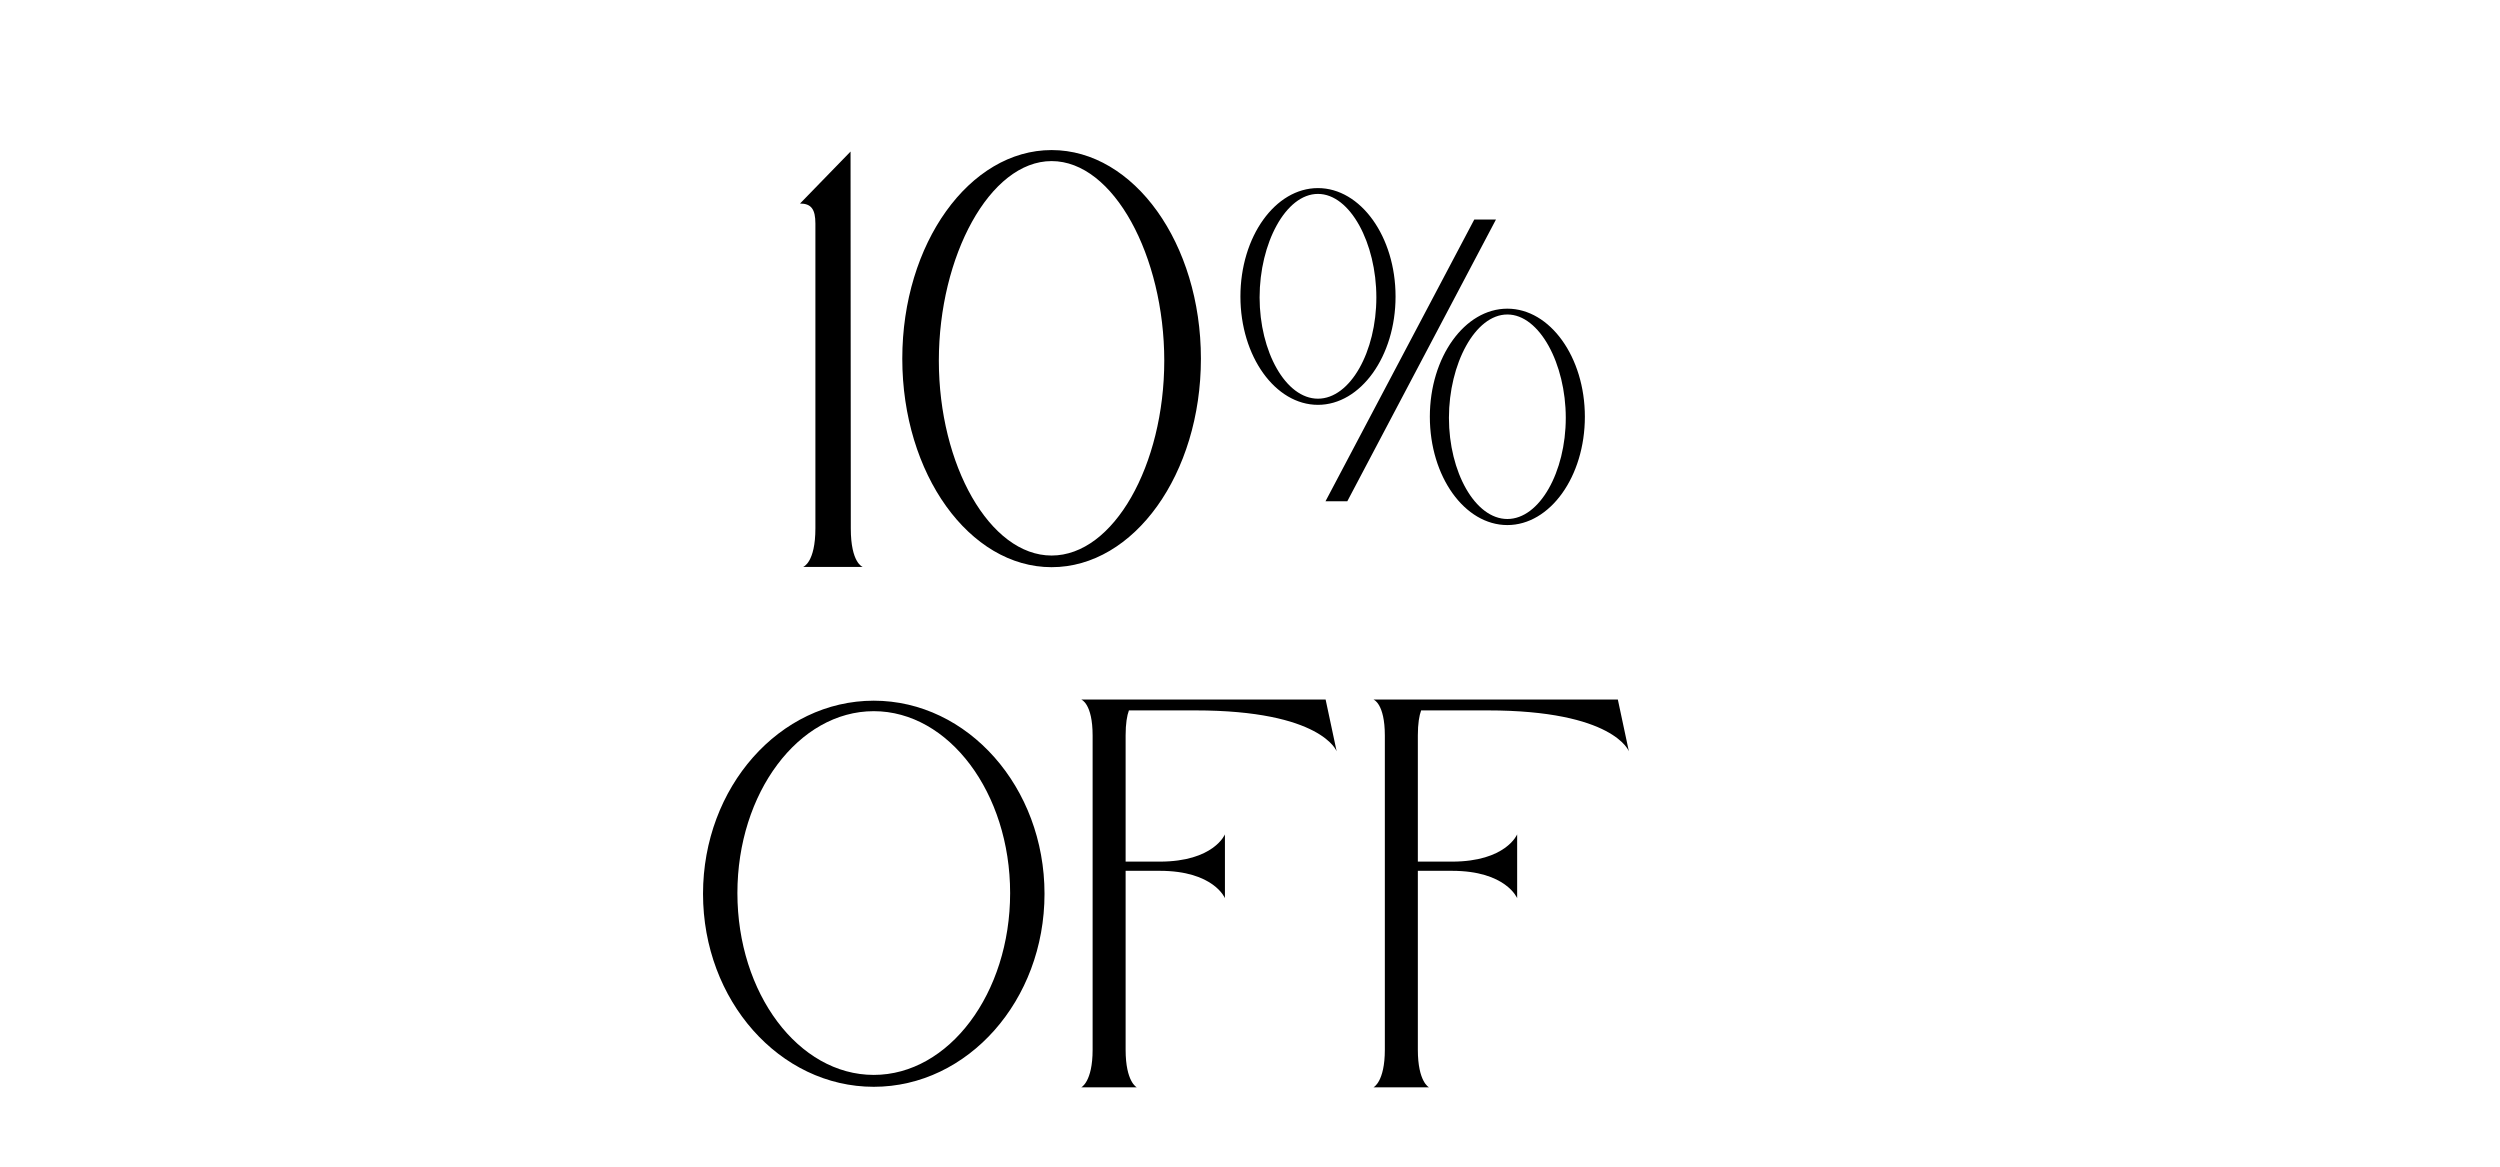
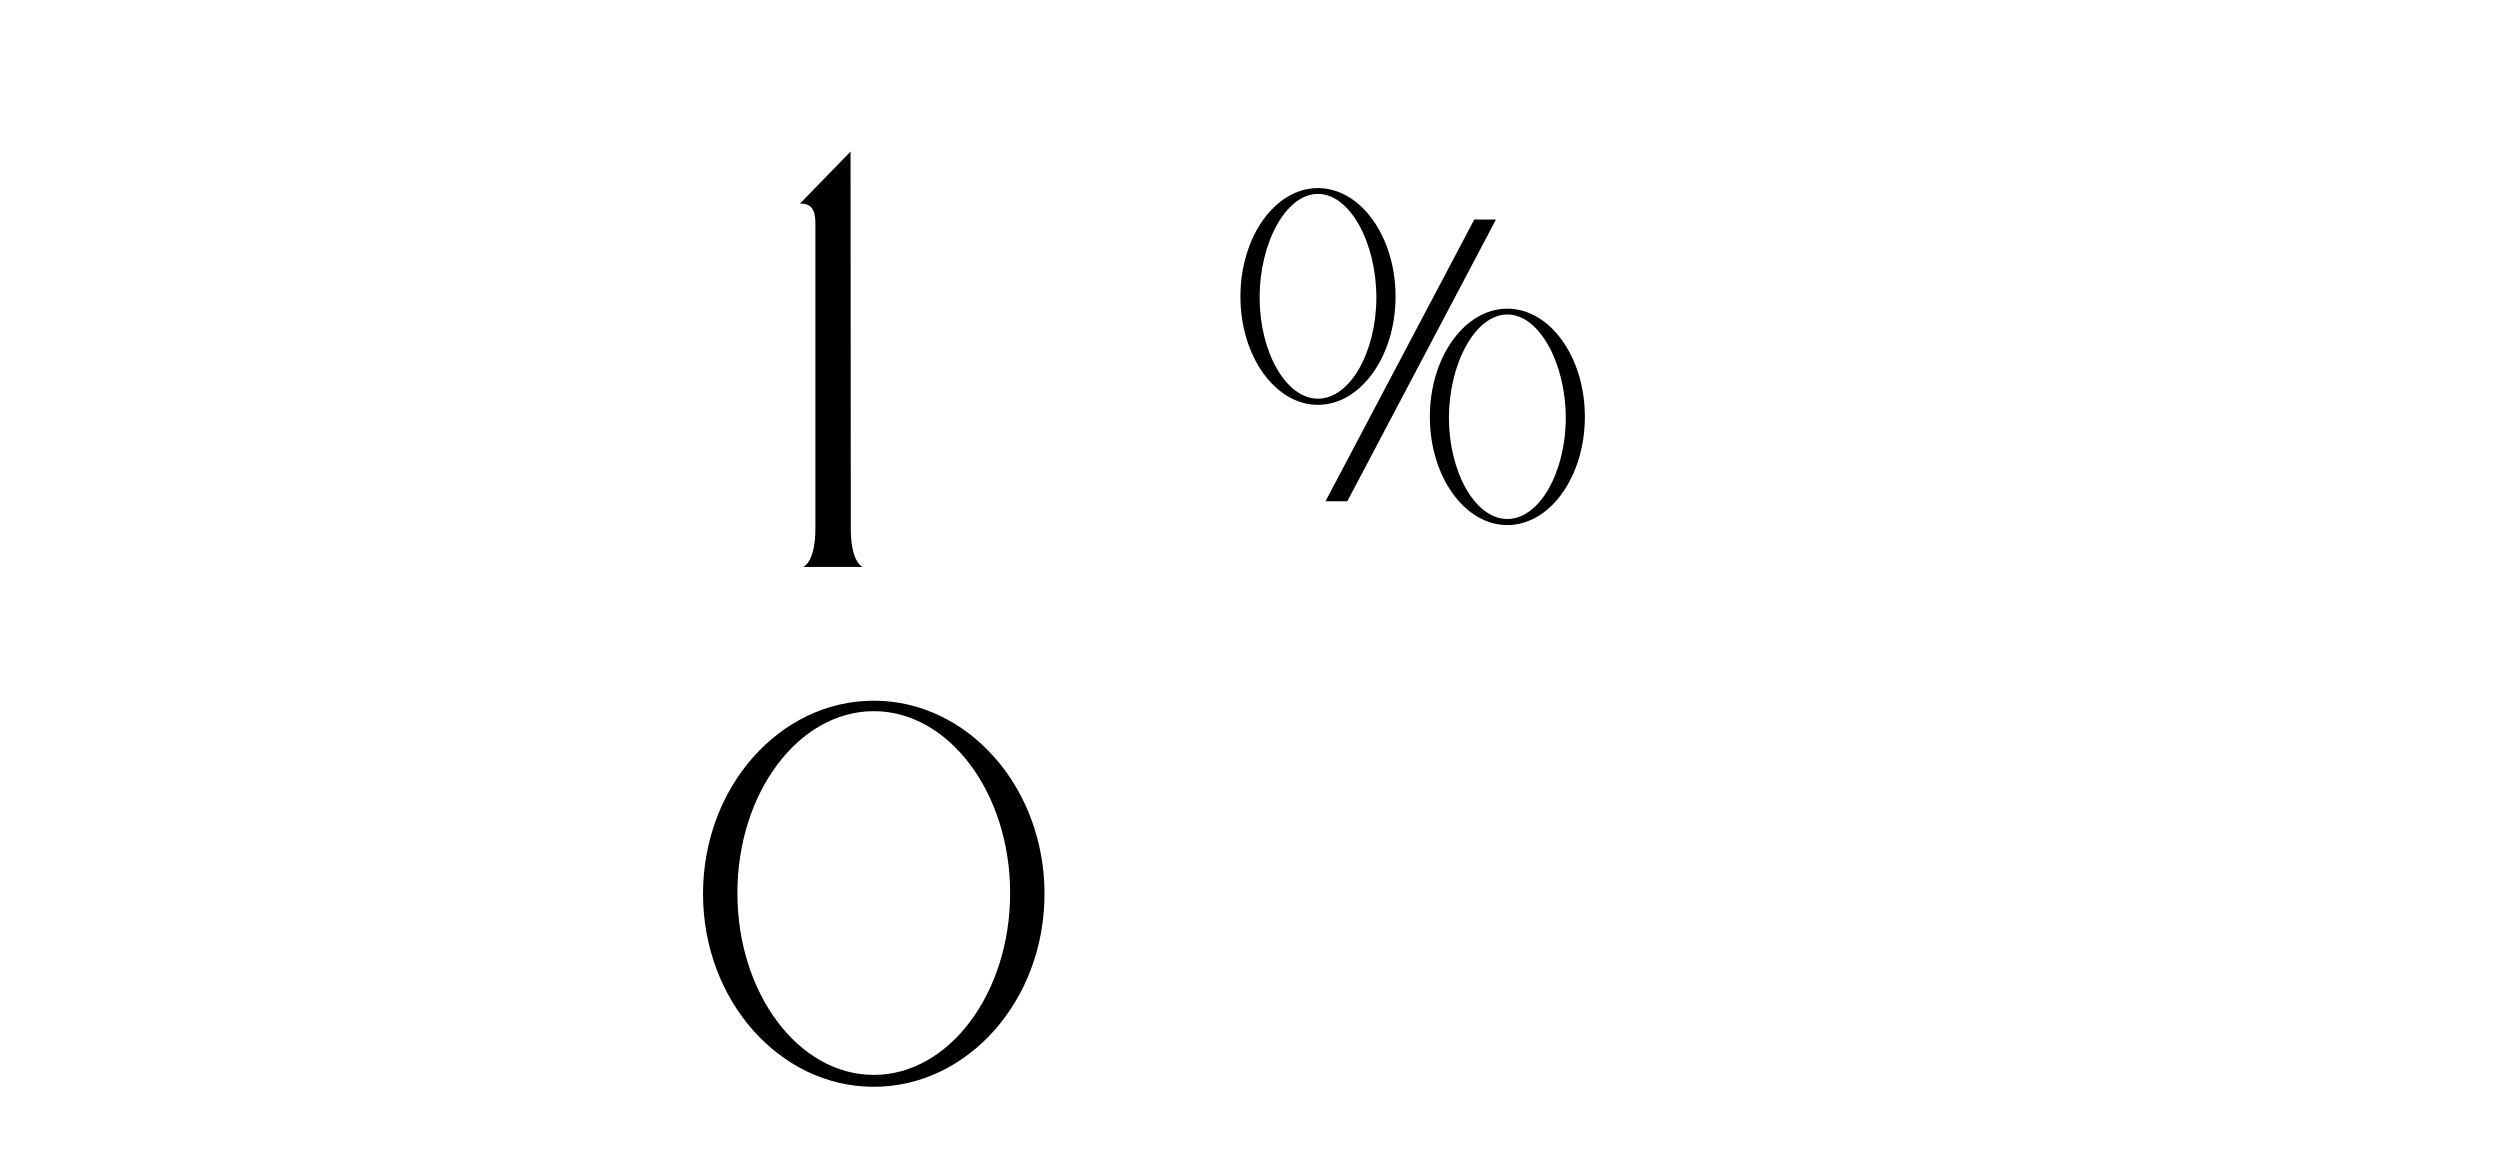
<svg xmlns="http://www.w3.org/2000/svg" version="1.0" preserveAspectRatio="xMidYMid meet" height="70" viewBox="0 0 112.5 52.5" zoomAndPan="magnify" width="150">
  <defs>
    <g />
  </defs>
  <g fill-opacity="1" fill="#000000">
    <g transform="translate(35.673, 25.511)">
      <g>
        <path d="M 1.02 -15.449 L 1.02 -1.738 C 1.02 -0.184 0.469 0 0.469 0 L 3.148 0 C 3.148 0 2.613 -0.172 2.613 -1.727 L 2.602 -18.691 L 0.328 -16.352 C 0.836 -16.352 1.02 -16.09 1.02 -15.449 Z M 1.02 -15.449" />
      </g>
    </g>
  </g>
  <g fill-opacity="1" fill="#000000">
    <g transform="translate(40.275, 25.511)">
      <g>
-         <path d="M 7.047 -18.758 C 3.348 -18.758 0.328 -14.551 0.328 -9.371 C 0.328 -4.184 3.348 0.012 7.047 0.012 C 10.758 0.012 13.766 -4.184 13.766 -9.371 C 13.766 -14.551 10.758 -18.758 7.047 -18.758 Z M 7.047 -0.512 C 4.262 -0.512 1.973 -4.59 1.973 -9.281 C 1.973 -13.973 4.262 -18.262 7.047 -18.262 C 9.844 -18.262 12.117 -13.973 12.117 -9.281 C 12.117 -4.59 9.844 -0.512 7.047 -0.512 Z M 7.047 -0.512" />
-       </g>
+         </g>
    </g>
  </g>
  <g fill-opacity="1" fill="#000000">
    <g transform="translate(55.491, 25.511)">
      <g>
        <path d="M 7.309 -12.168 C 7.309 -14.863 5.738 -17.047 3.816 -17.047 C 1.895 -17.047 0.328 -14.863 0.328 -12.168 C 0.328 -9.477 1.895 -7.293 3.816 -7.293 C 5.738 -7.293 7.309 -9.477 7.309 -12.168 Z M 3.816 -7.57 C 2.367 -7.57 1.191 -9.688 1.191 -12.129 C 1.191 -14.562 2.367 -16.785 3.816 -16.785 C 5.27 -16.785 6.445 -14.562 6.445 -12.129 C 6.445 -9.688 5.27 -7.57 3.816 -7.57 Z M 12.34 -11.621 C 10.418 -11.621 8.852 -9.438 8.852 -6.758 C 8.852 -4.066 10.418 -1.883 12.34 -1.883 C 14.262 -1.883 15.828 -4.066 15.828 -6.758 C 15.828 -9.438 14.262 -11.621 12.34 -11.621 Z M 12.34 -2.156 C 10.891 -2.156 9.711 -4.273 9.711 -6.707 C 9.711 -9.137 10.891 -11.359 12.34 -11.359 C 13.789 -11.359 14.969 -9.137 14.969 -6.707 C 14.969 -4.273 13.789 -2.156 12.34 -2.156 Z M 10.852 -15.633 L 4.156 -2.953 L 5.137 -2.953 L 11.828 -15.633 Z M 10.852 -15.633" />
      </g>
    </g>
  </g>
  <g fill-opacity="1" fill="#000000">
    <g transform="translate(31.331, 48.941)">
      <g>
        <path d="M 7.988 -17.41 C 3.75 -17.41 0.305 -13.516 0.305 -8.719 C 0.305 -3.922 3.75 -0.035 7.988 -0.035 C 12.223 -0.035 15.672 -3.922 15.672 -8.719 C 15.672 -13.516 12.223 -17.41 7.988 -17.41 Z M 7.988 -0.57 C 4.602 -0.57 1.852 -4.238 1.852 -8.754 C 1.852 -13.258 4.602 -16.938 7.988 -16.938 C 11.371 -16.938 14.125 -13.258 14.125 -8.754 C 14.125 -4.238 11.371 -0.57 7.988 -0.57 Z M 7.988 -0.57" />
      </g>
    </g>
  </g>
  <g fill-opacity="1" fill="#000000">
    <g transform="translate(48.352, 48.941)">
      <g>
-         <path d="M 6.77 -8.523 L 6.77 -11.395 C 6.77 -11.395 6.27 -10.168 3.836 -10.168 L 2.301 -10.168 L 2.301 -15.852 C 2.301 -16.375 2.363 -16.742 2.449 -16.973 L 5.43 -16.973 C 11.129 -16.973 11.797 -15.133 11.797 -15.133 L 11.301 -17.461 L 0.305 -17.461 C 0.305 -17.461 0.816 -17.289 0.816 -15.84 L 0.816 -1.703 C 0.816 -0.254 0.305 -0.012 0.305 -0.012 L 2.801 -0.012 C 2.801 -0.012 2.301 -0.254 2.301 -1.703 L 2.301 -9.754 L 3.836 -9.754 C 6.27 -9.754 6.77 -8.523 6.77 -8.523 Z M 6.77 -8.523" />
-       </g>
+         </g>
    </g>
  </g>
  <g fill-opacity="1" fill="#000000">
    <g transform="translate(61.502, 48.941)">
      <g>
-         <path d="M 6.77 -8.523 L 6.77 -11.395 C 6.77 -11.395 6.27 -10.168 3.836 -10.168 L 2.301 -10.168 L 2.301 -15.852 C 2.301 -16.375 2.363 -16.742 2.449 -16.973 L 5.43 -16.973 C 11.129 -16.973 11.797 -15.133 11.797 -15.133 L 11.301 -17.461 L 0.305 -17.461 C 0.305 -17.461 0.816 -17.289 0.816 -15.84 L 0.816 -1.703 C 0.816 -0.254 0.305 -0.012 0.305 -0.012 L 2.801 -0.012 C 2.801 -0.012 2.301 -0.254 2.301 -1.703 L 2.301 -9.754 L 3.836 -9.754 C 6.27 -9.754 6.77 -8.523 6.77 -8.523 Z M 6.77 -8.523" />
-       </g>
+         </g>
    </g>
  </g>
</svg>